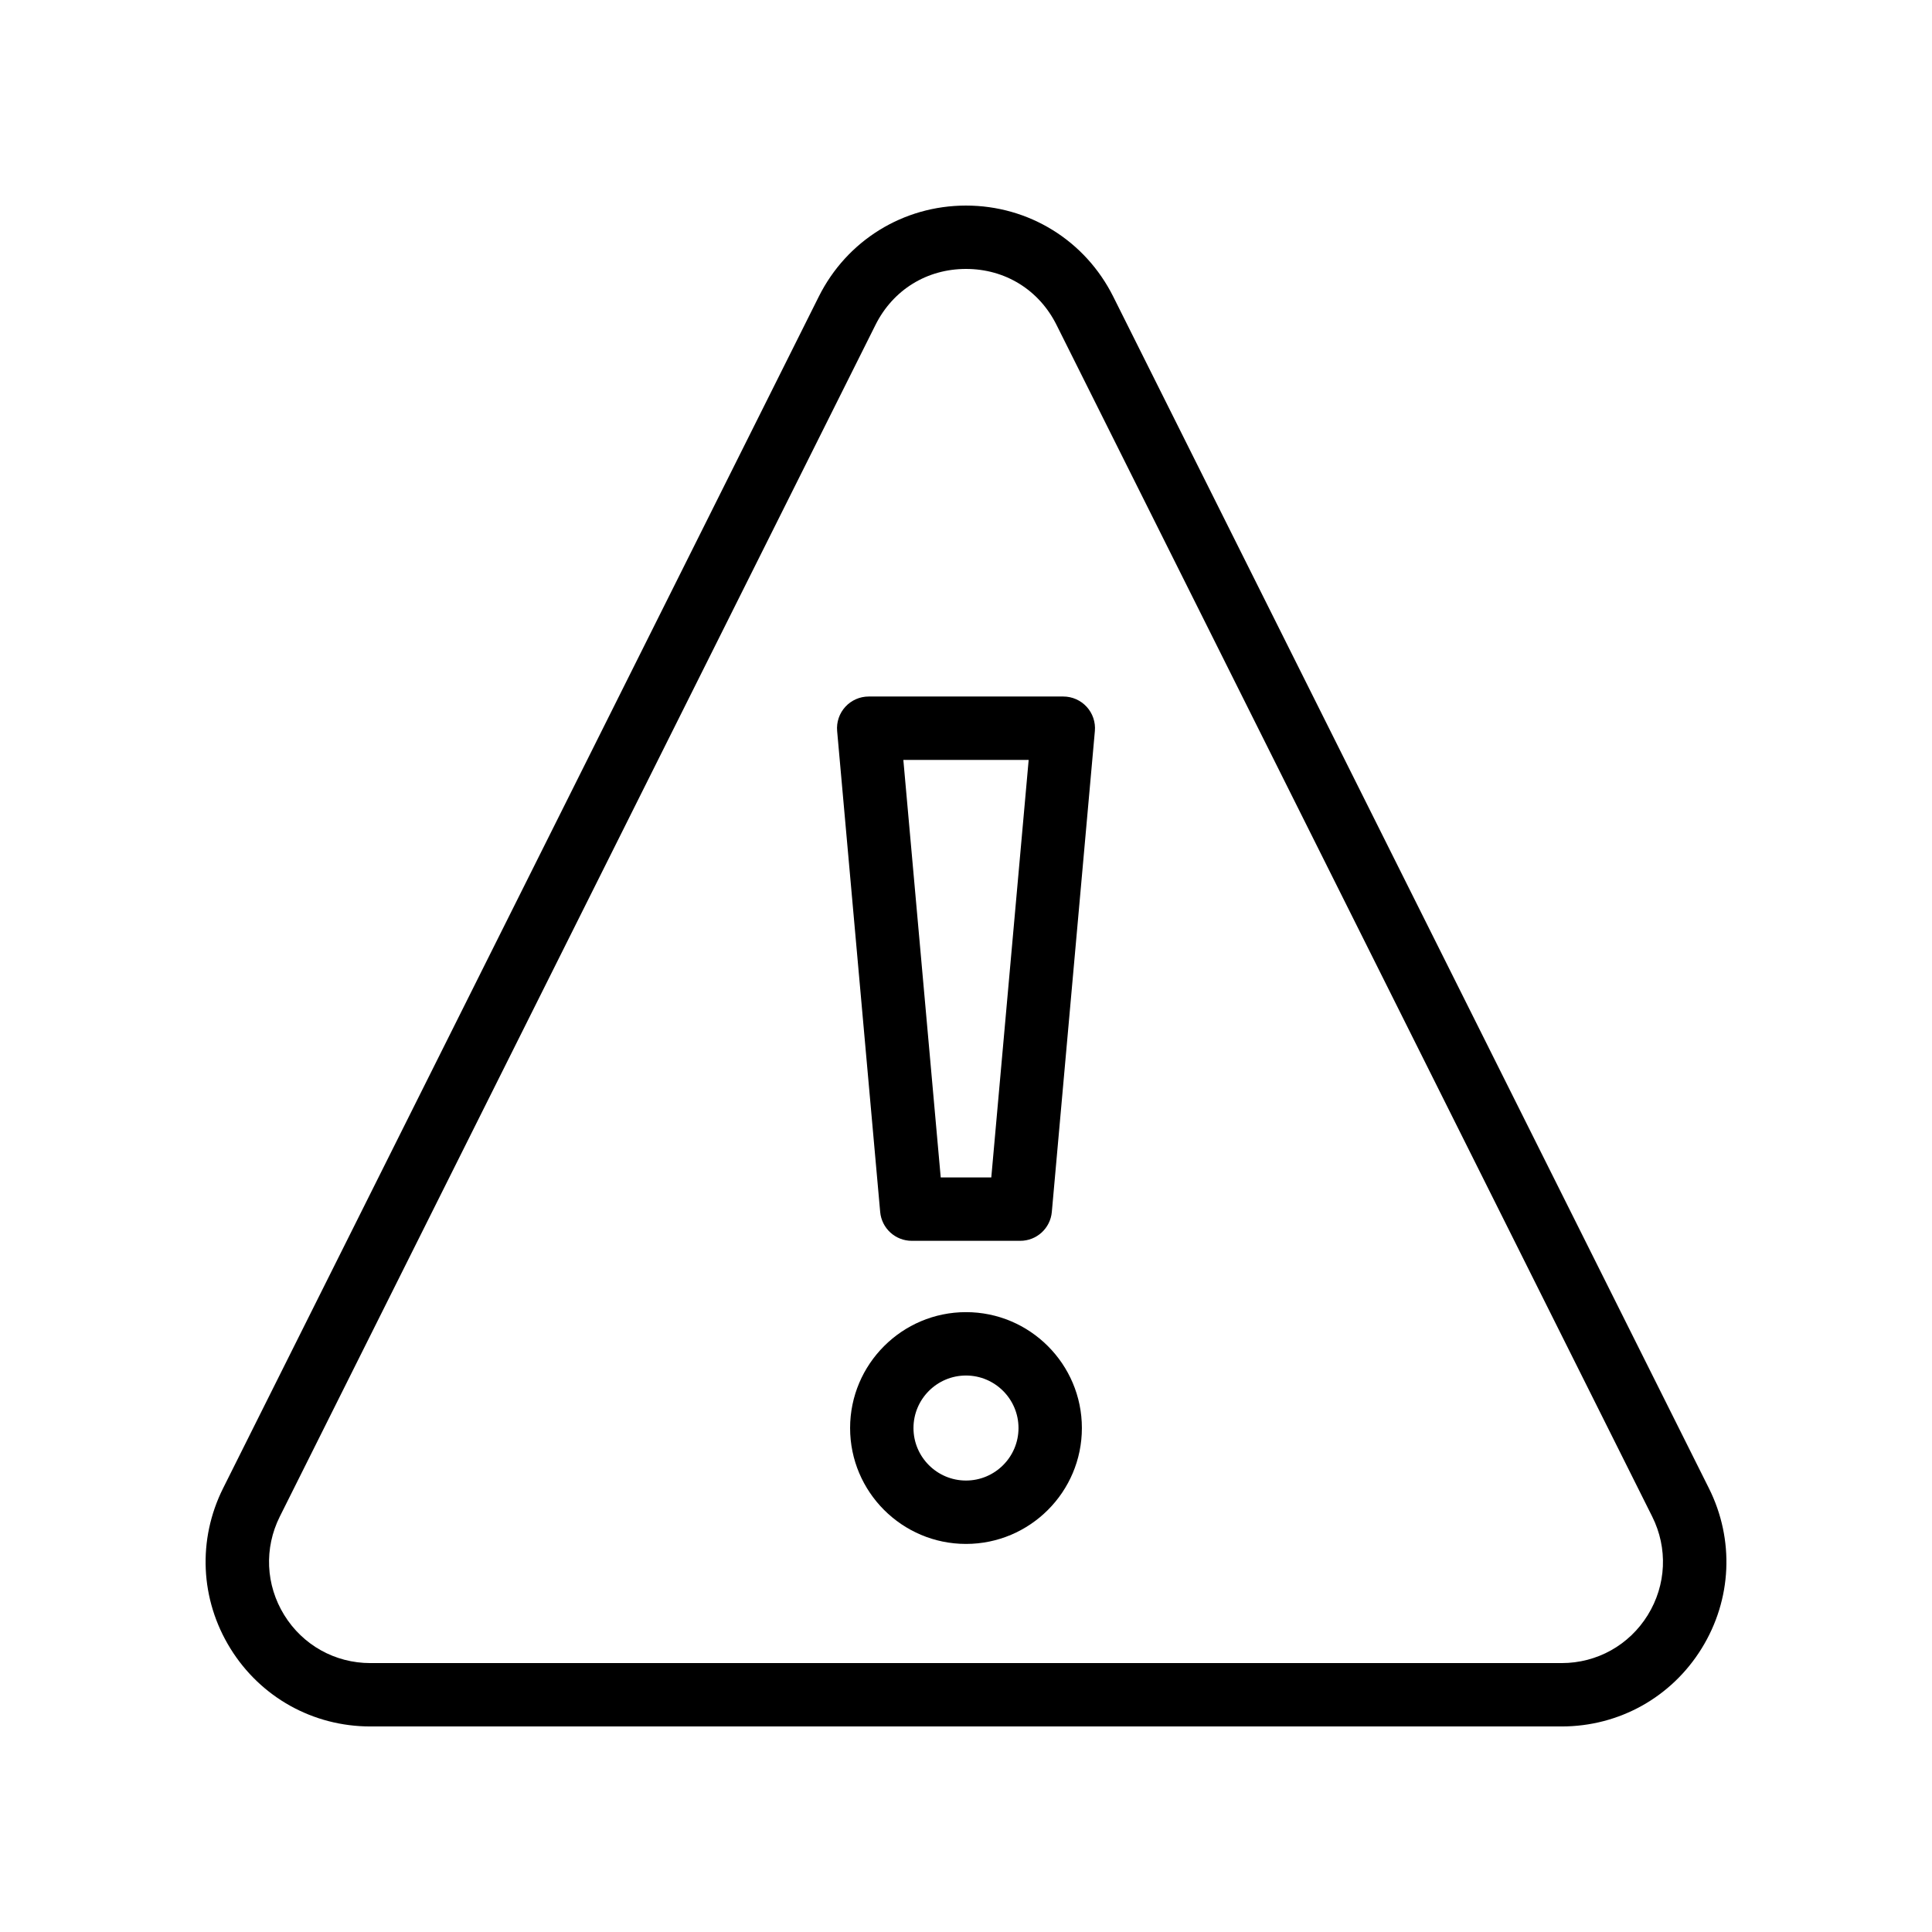
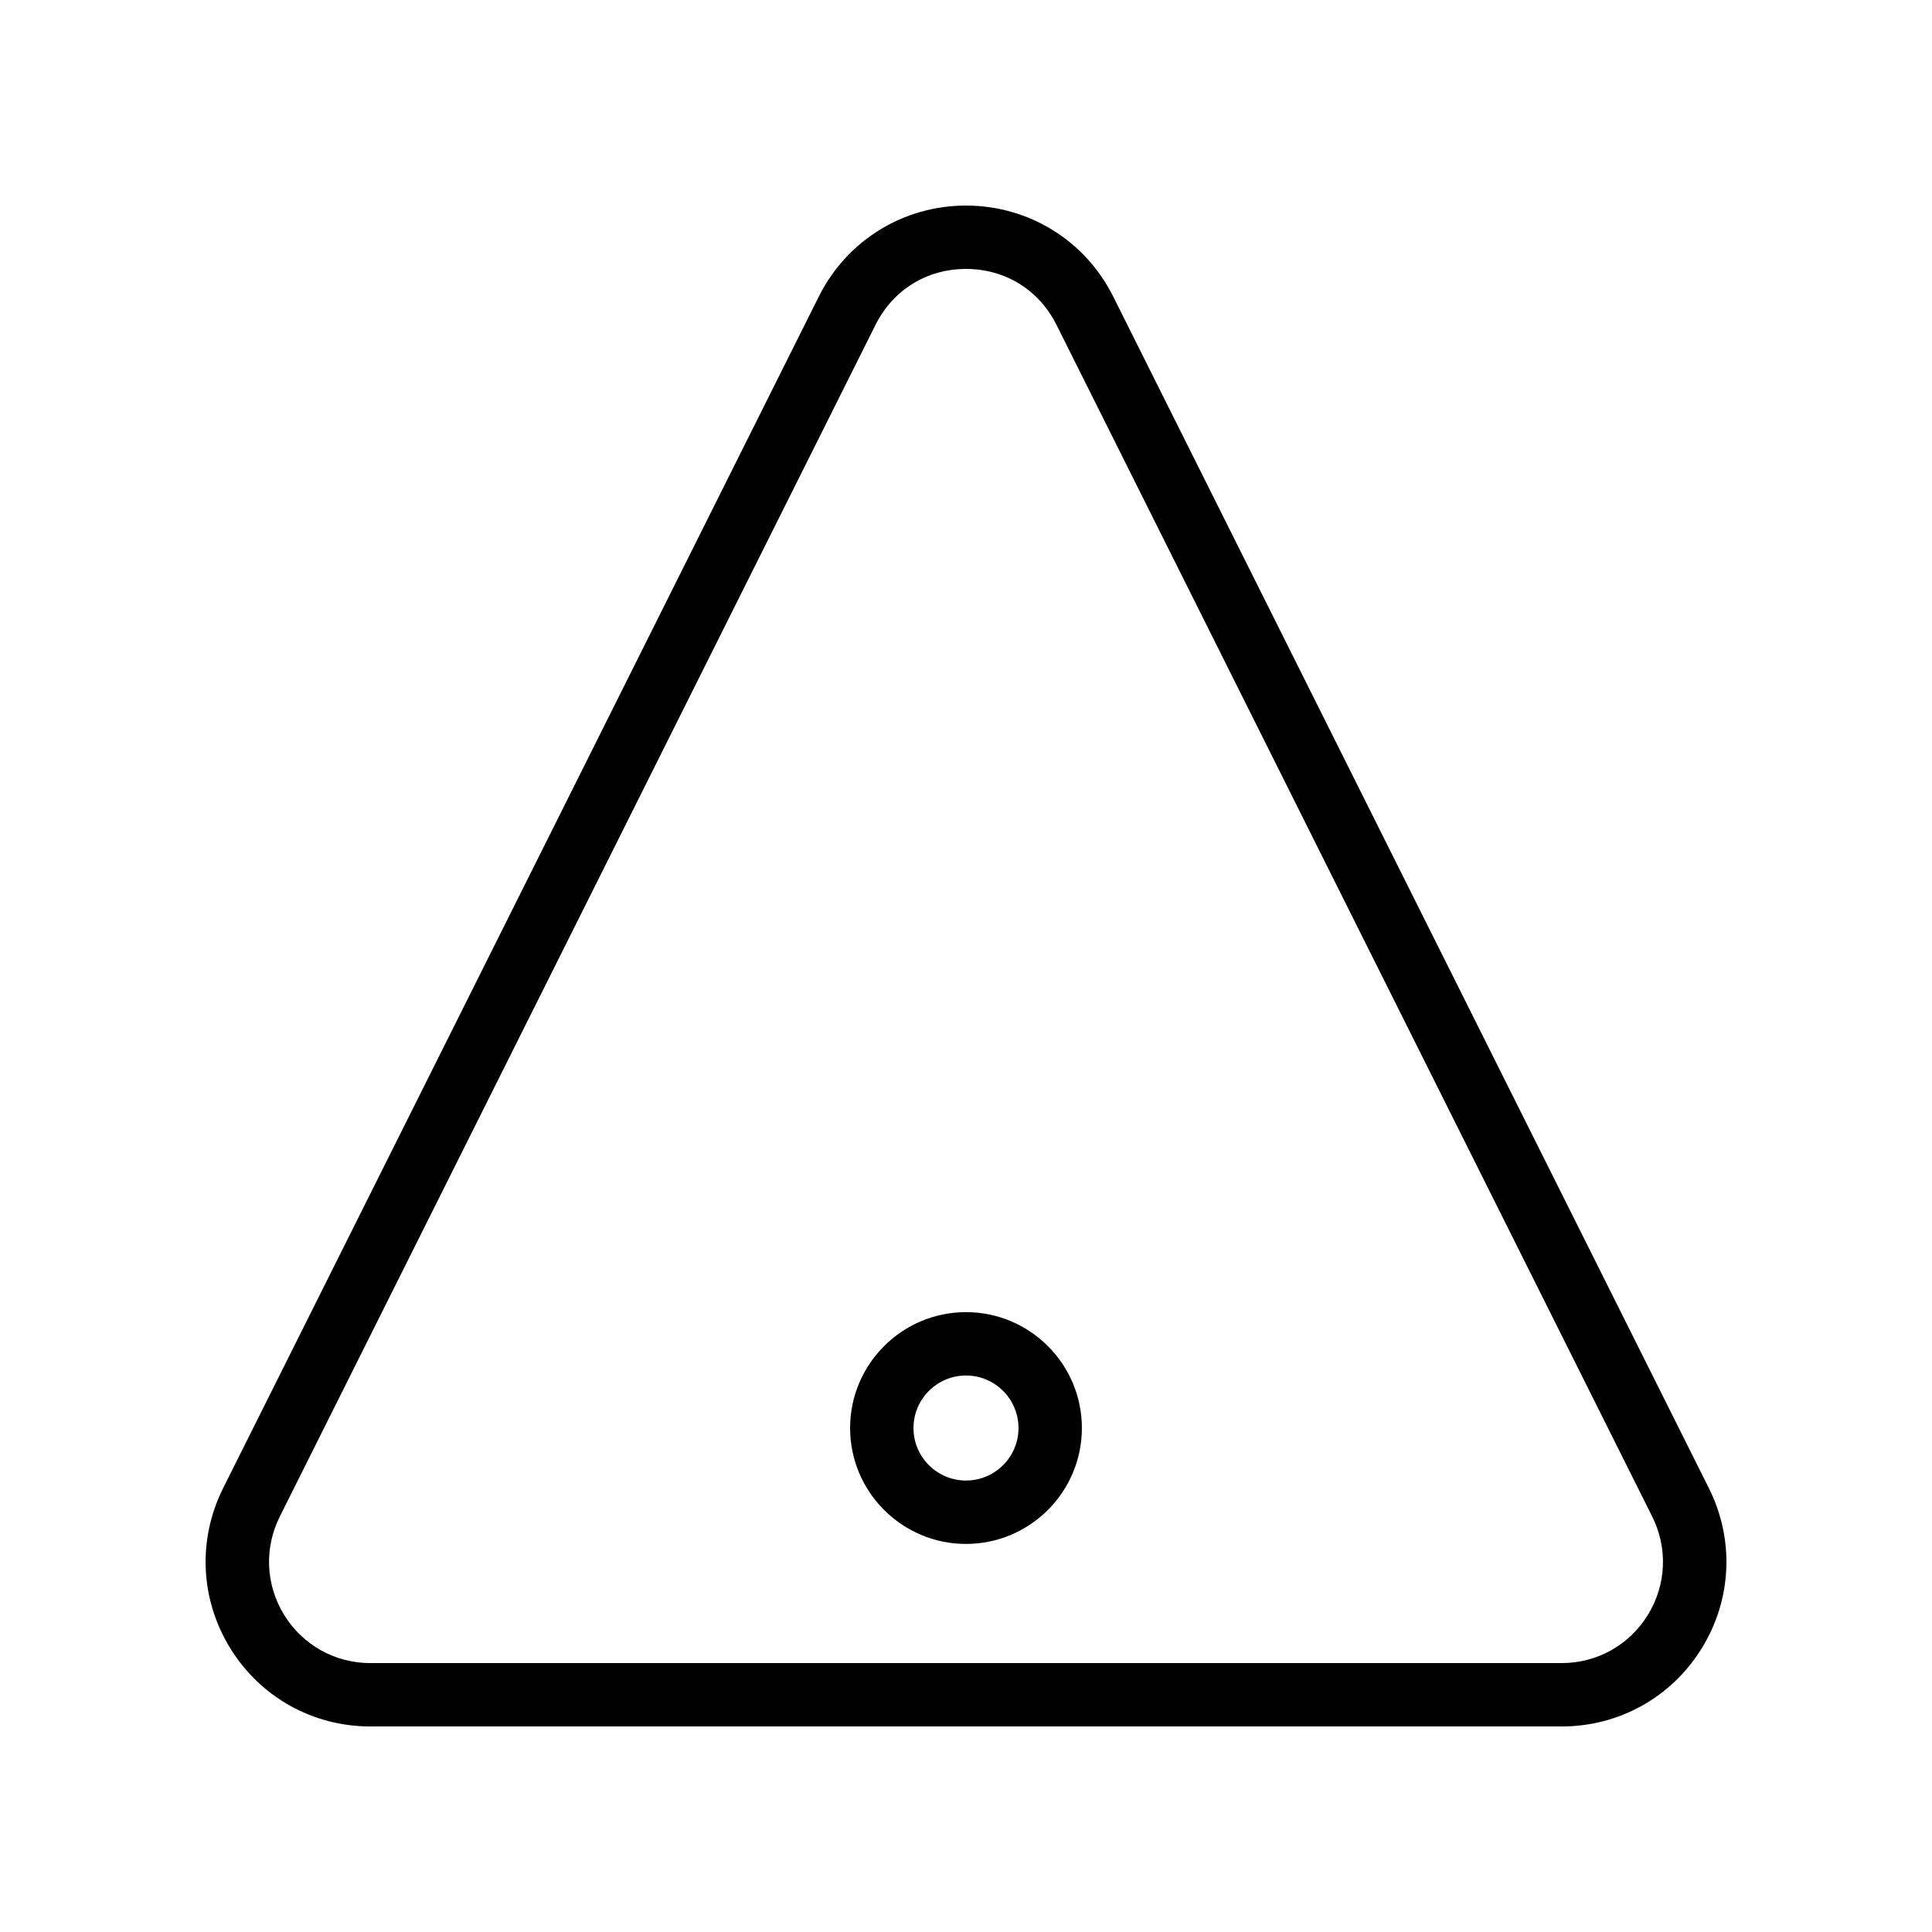
<svg xmlns="http://www.w3.org/2000/svg" fill="#000000" width="800px" height="800px" version="1.1" viewBox="144 144 512 512">
  <g>
    <path d="m205.04 580.84c8.008 12.953 21.879 20.688 37.102 20.688h315.72c15.227 0 29.098-7.734 37.102-20.688 8.008-12.957 8.723-28.824 1.91-42.449l-157.86-315.8c-7.438-14.875-22.387-24.113-39.016-24.113-16.625 0.004-31.574 9.242-39.008 24.117l-157.86 315.79c-6.809 13.625-6.094 29.496 1.91 42.449zm13.113-34.938 157.86-315.8c4.641-9.285 13.609-14.832 23.984-14.832 10.383 0 19.352 5.543 23.992 14.832l157.86 315.8c4.191 8.379 3.75 18.137-1.172 26.109-4.926 7.965-13.453 12.723-22.816 12.723h-315.72c-9.359 0-17.891-4.758-22.812-12.723-4.926-7.969-5.367-17.73-1.176-26.109z" />
-     <path d="m385.62 472.83h28.762c4.348 0 7.973-3.316 8.363-7.648l11.406-127.45c0.211-2.348-0.578-4.68-2.168-6.418-1.59-1.738-3.836-2.731-6.195-2.731h-51.574c-2.359 0-4.606 0.992-6.195 2.731-1.59 1.738-2.379 4.066-2.168 6.418l11.406 127.45c0.391 4.332 4.019 7.648 8.363 7.648zm30.988-127.45-9.906 110.65h-13.402l-9.906-110.65z" />
    <path d="m400 491.73c-16.938 0-30.715 13.777-30.715 30.715 0 16.934 13.777 30.711 30.715 30.711 16.934 0 30.711-13.777 30.711-30.711 0-16.938-13.777-30.715-30.711-30.715zm0 44.629c-7.676 0-13.918-6.246-13.918-13.914 0-7.676 6.246-13.918 13.918-13.918s13.914 6.246 13.914 13.918-6.242 13.914-13.914 13.914z" />
  </g>
</svg>